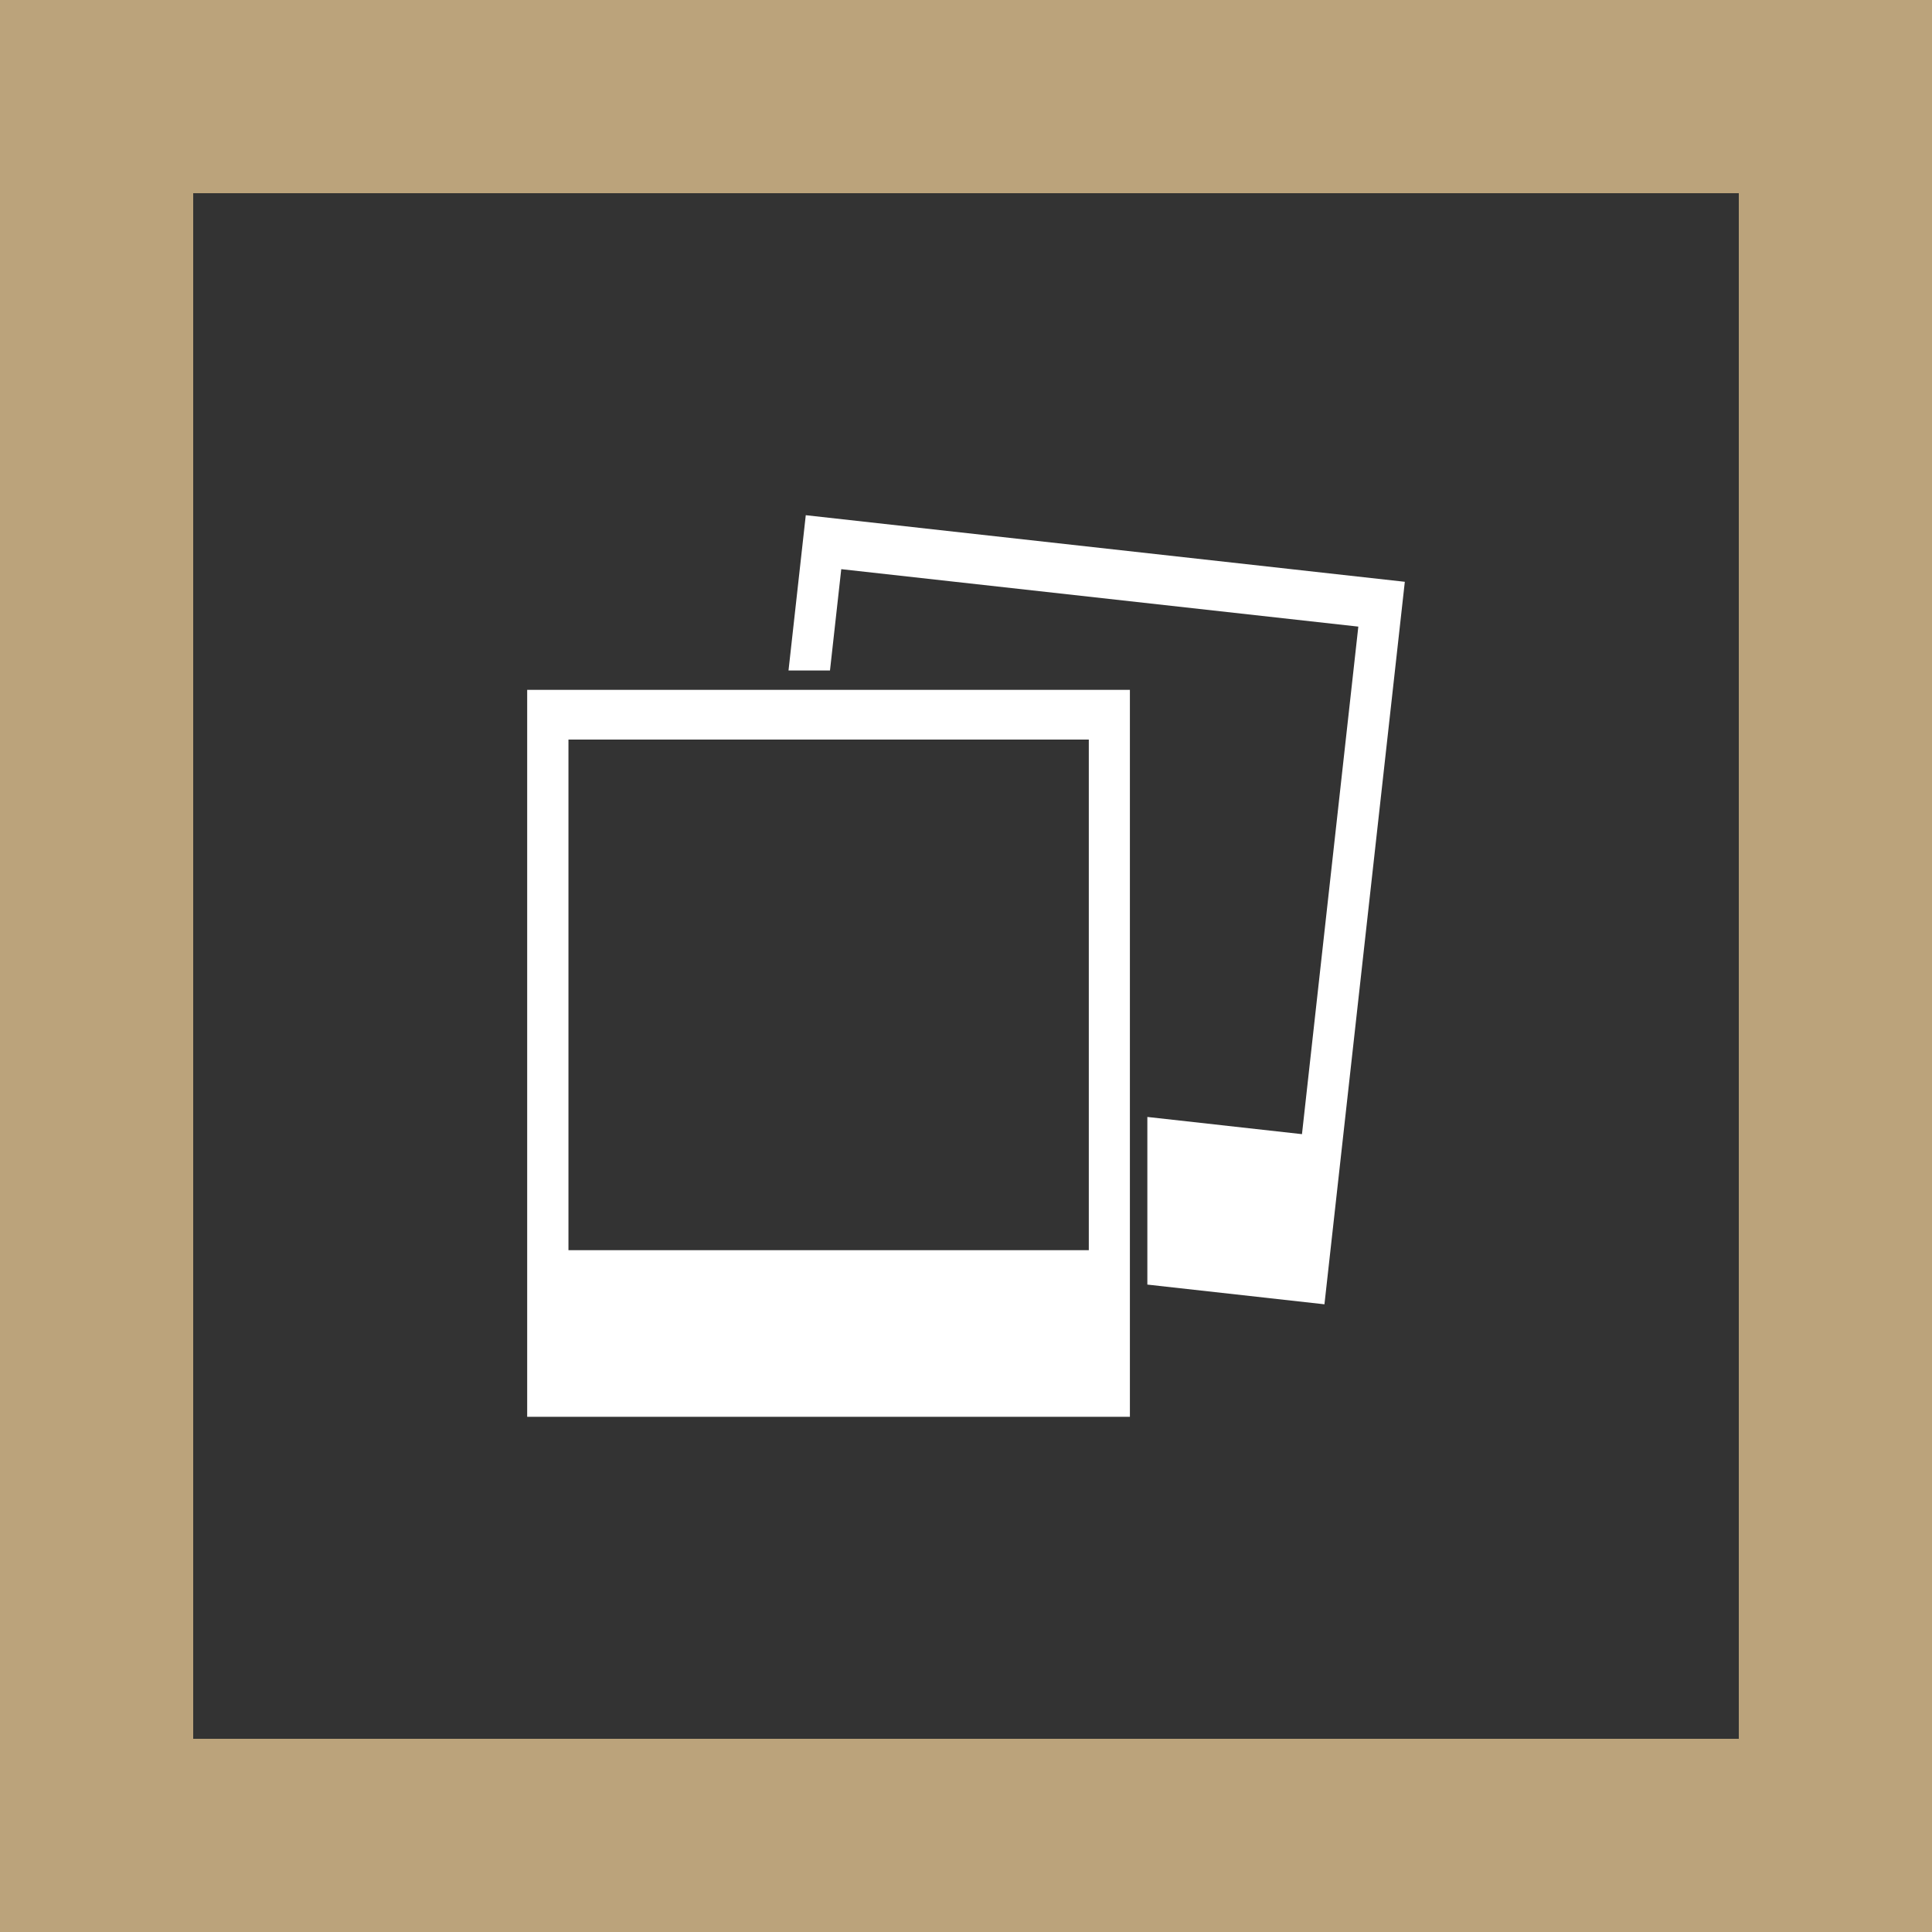
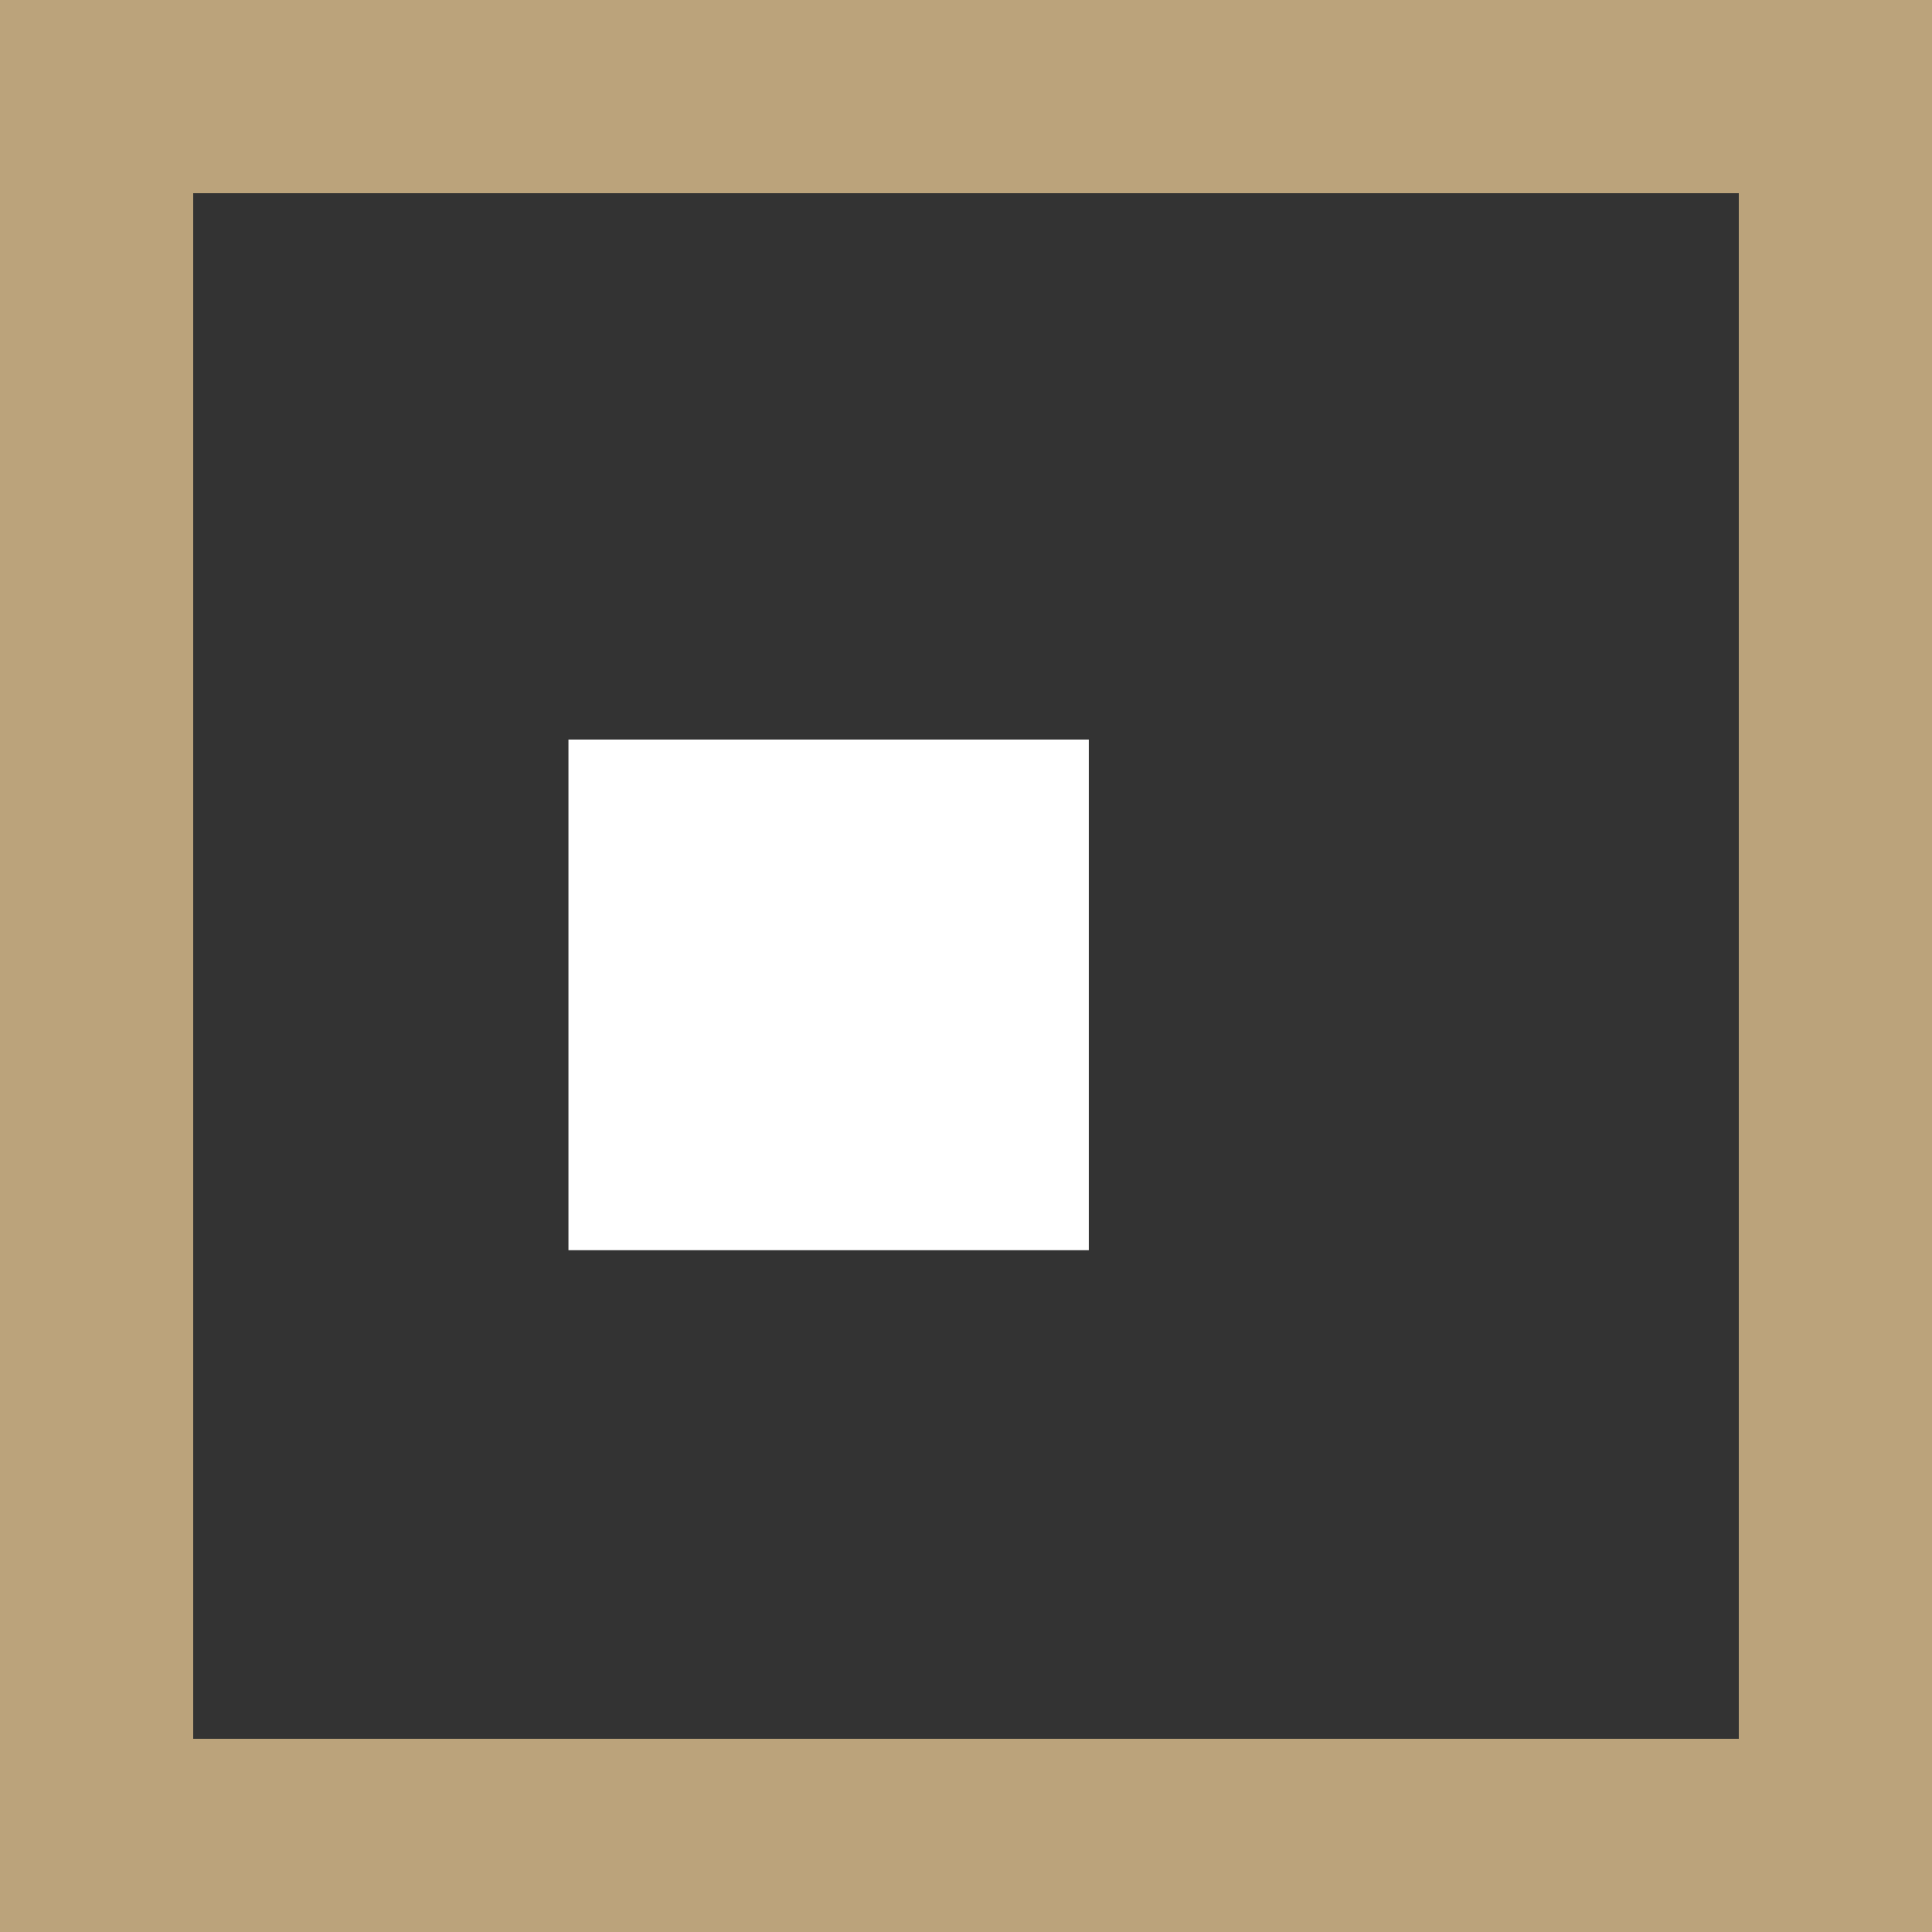
<svg xmlns="http://www.w3.org/2000/svg" version="1.1" id="Layer_1" x="0px" y="0px" width="30px" height="30px" viewBox="0 0 30 30" enable-background="new 0 0 30 30" xml:space="preserve">
  <rect x="0" y="0" width="30" height="30" fill="#333333" stroke="none" />
  <g>
    <path fill="#BBA37B" d="M27,3v24H3V3H27 M30,0H0v30h30V0L30,0z" />
  </g>
  <g>
-     <path fill="#FFFFFF" d="M8.186,22h9.359V10.712H8.186V22z M8.827,11.484h8.08v7.929h-8.08V11.484z" />
-     <polygon fill="#FFFFFF" points="12.512,8 12.244,10.411 12.888,10.411 13.063,8.838 21.092,9.73 20.217,17.611 17.816,17.344    17.816,19.947 20.566,20.253 21.814,9.034  " />
+     <path fill="#FFFFFF" d="M8.186,22h9.359H8.186V22z M8.827,11.484h8.08v7.929h-8.08V11.484z" />
  </g>
</svg>